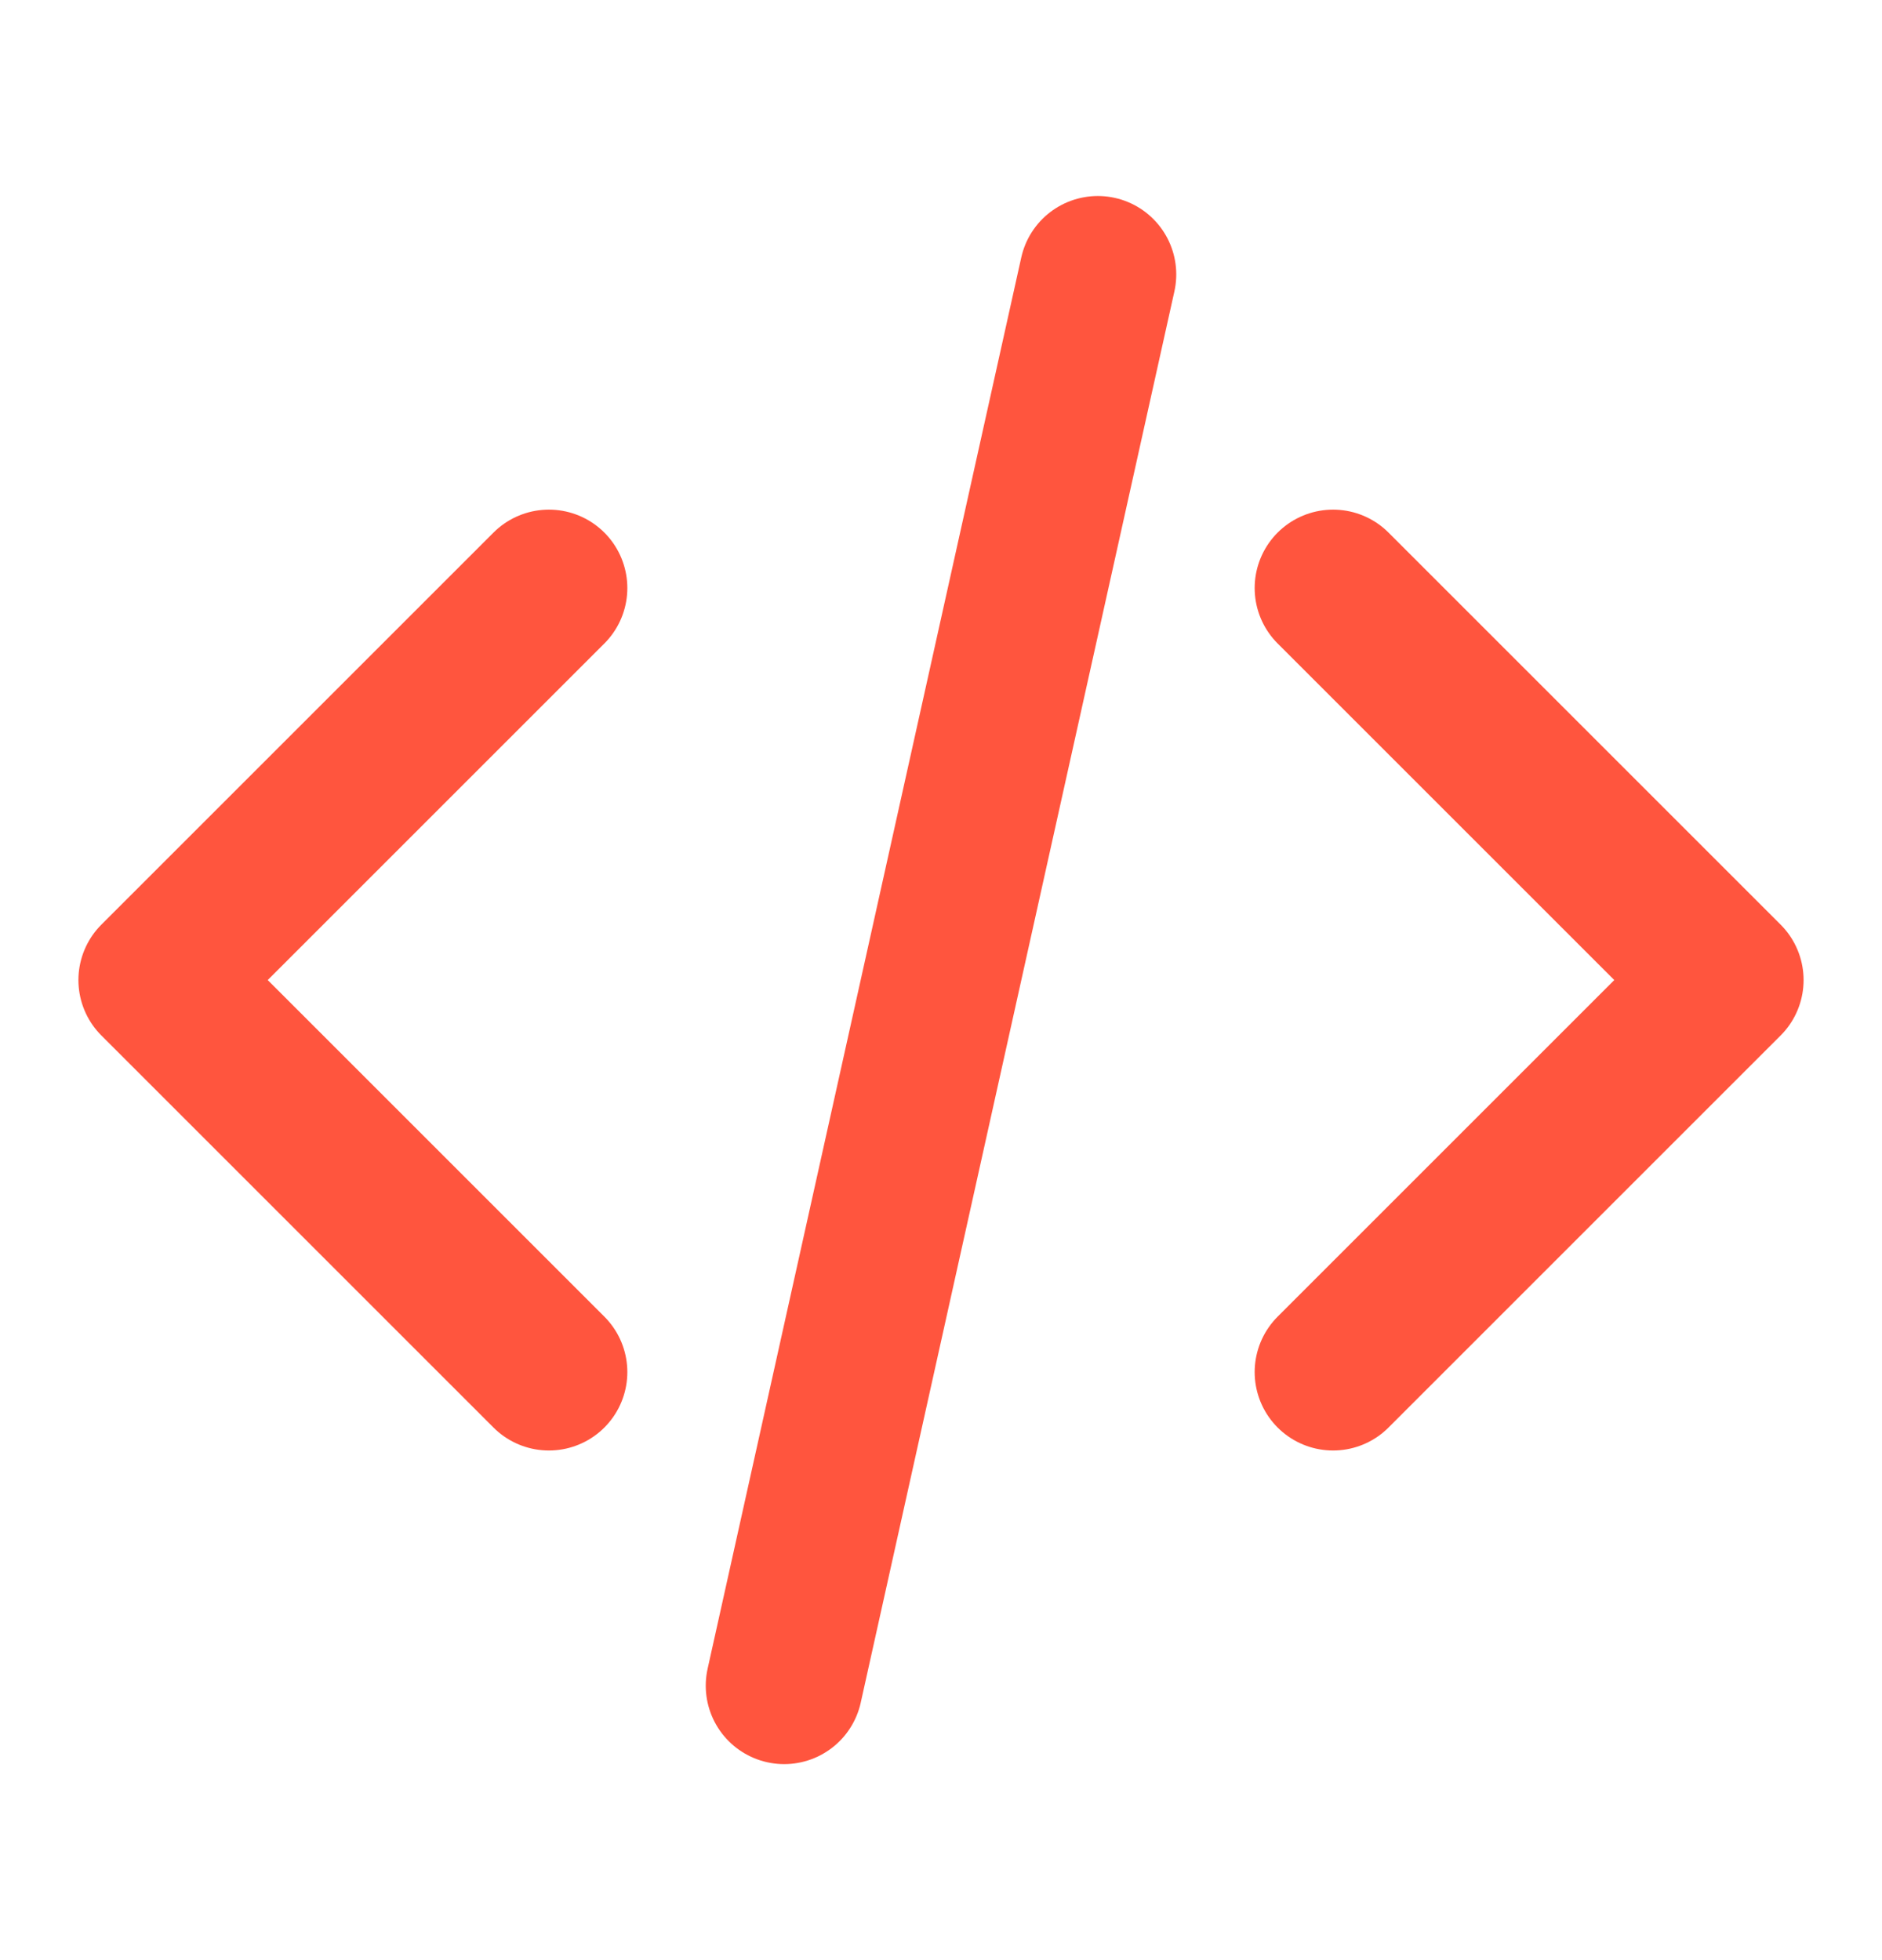
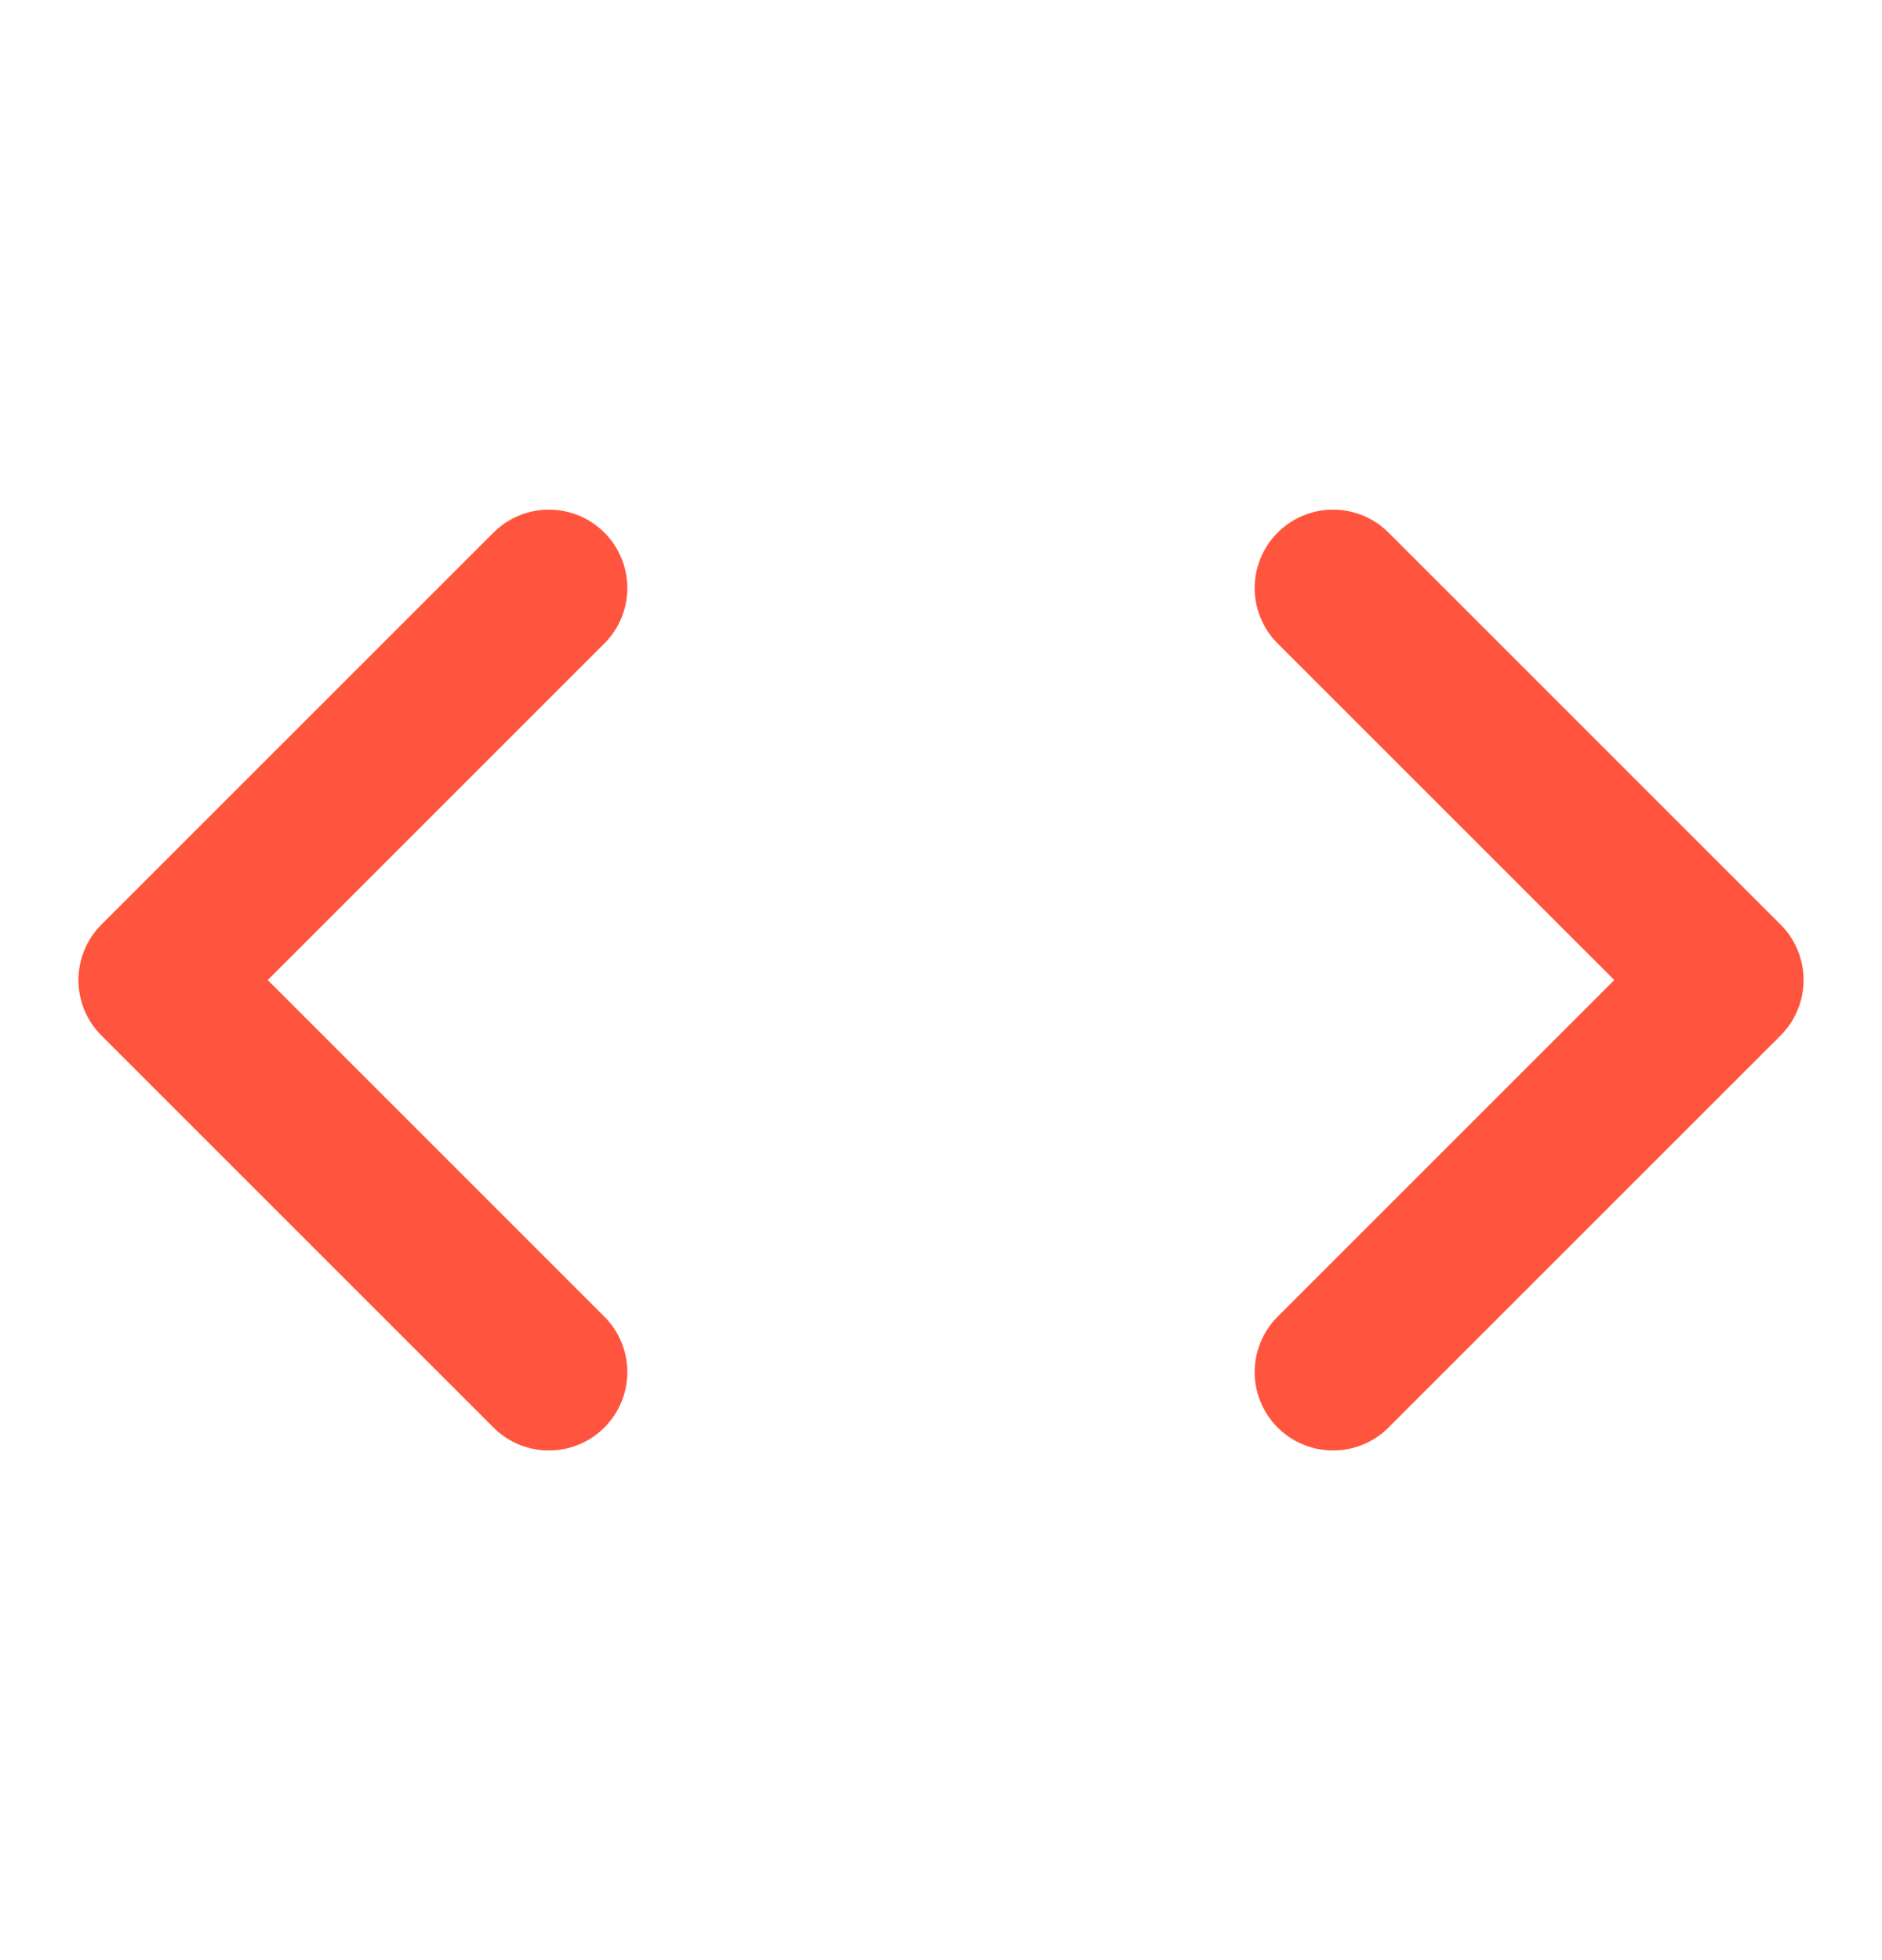
<svg xmlns="http://www.w3.org/2000/svg" width="24" height="25" viewBox="0 0 24 25" fill="none">
-   <path d="M17 17.5L22 12.5L17 7.5M7 7.5L2 12.5L7 17.5M14 3.5L10 21.5" stroke="#FF553E" stroke-width="2" stroke-linecap="round" stroke-linejoin="round" />
+   <path d="M17 17.5L22 12.5L17 7.5M7 7.5L2 12.5L7 17.5M14 3.5" stroke="#FF553E" stroke-width="2" stroke-linecap="round" stroke-linejoin="round" />
</svg>